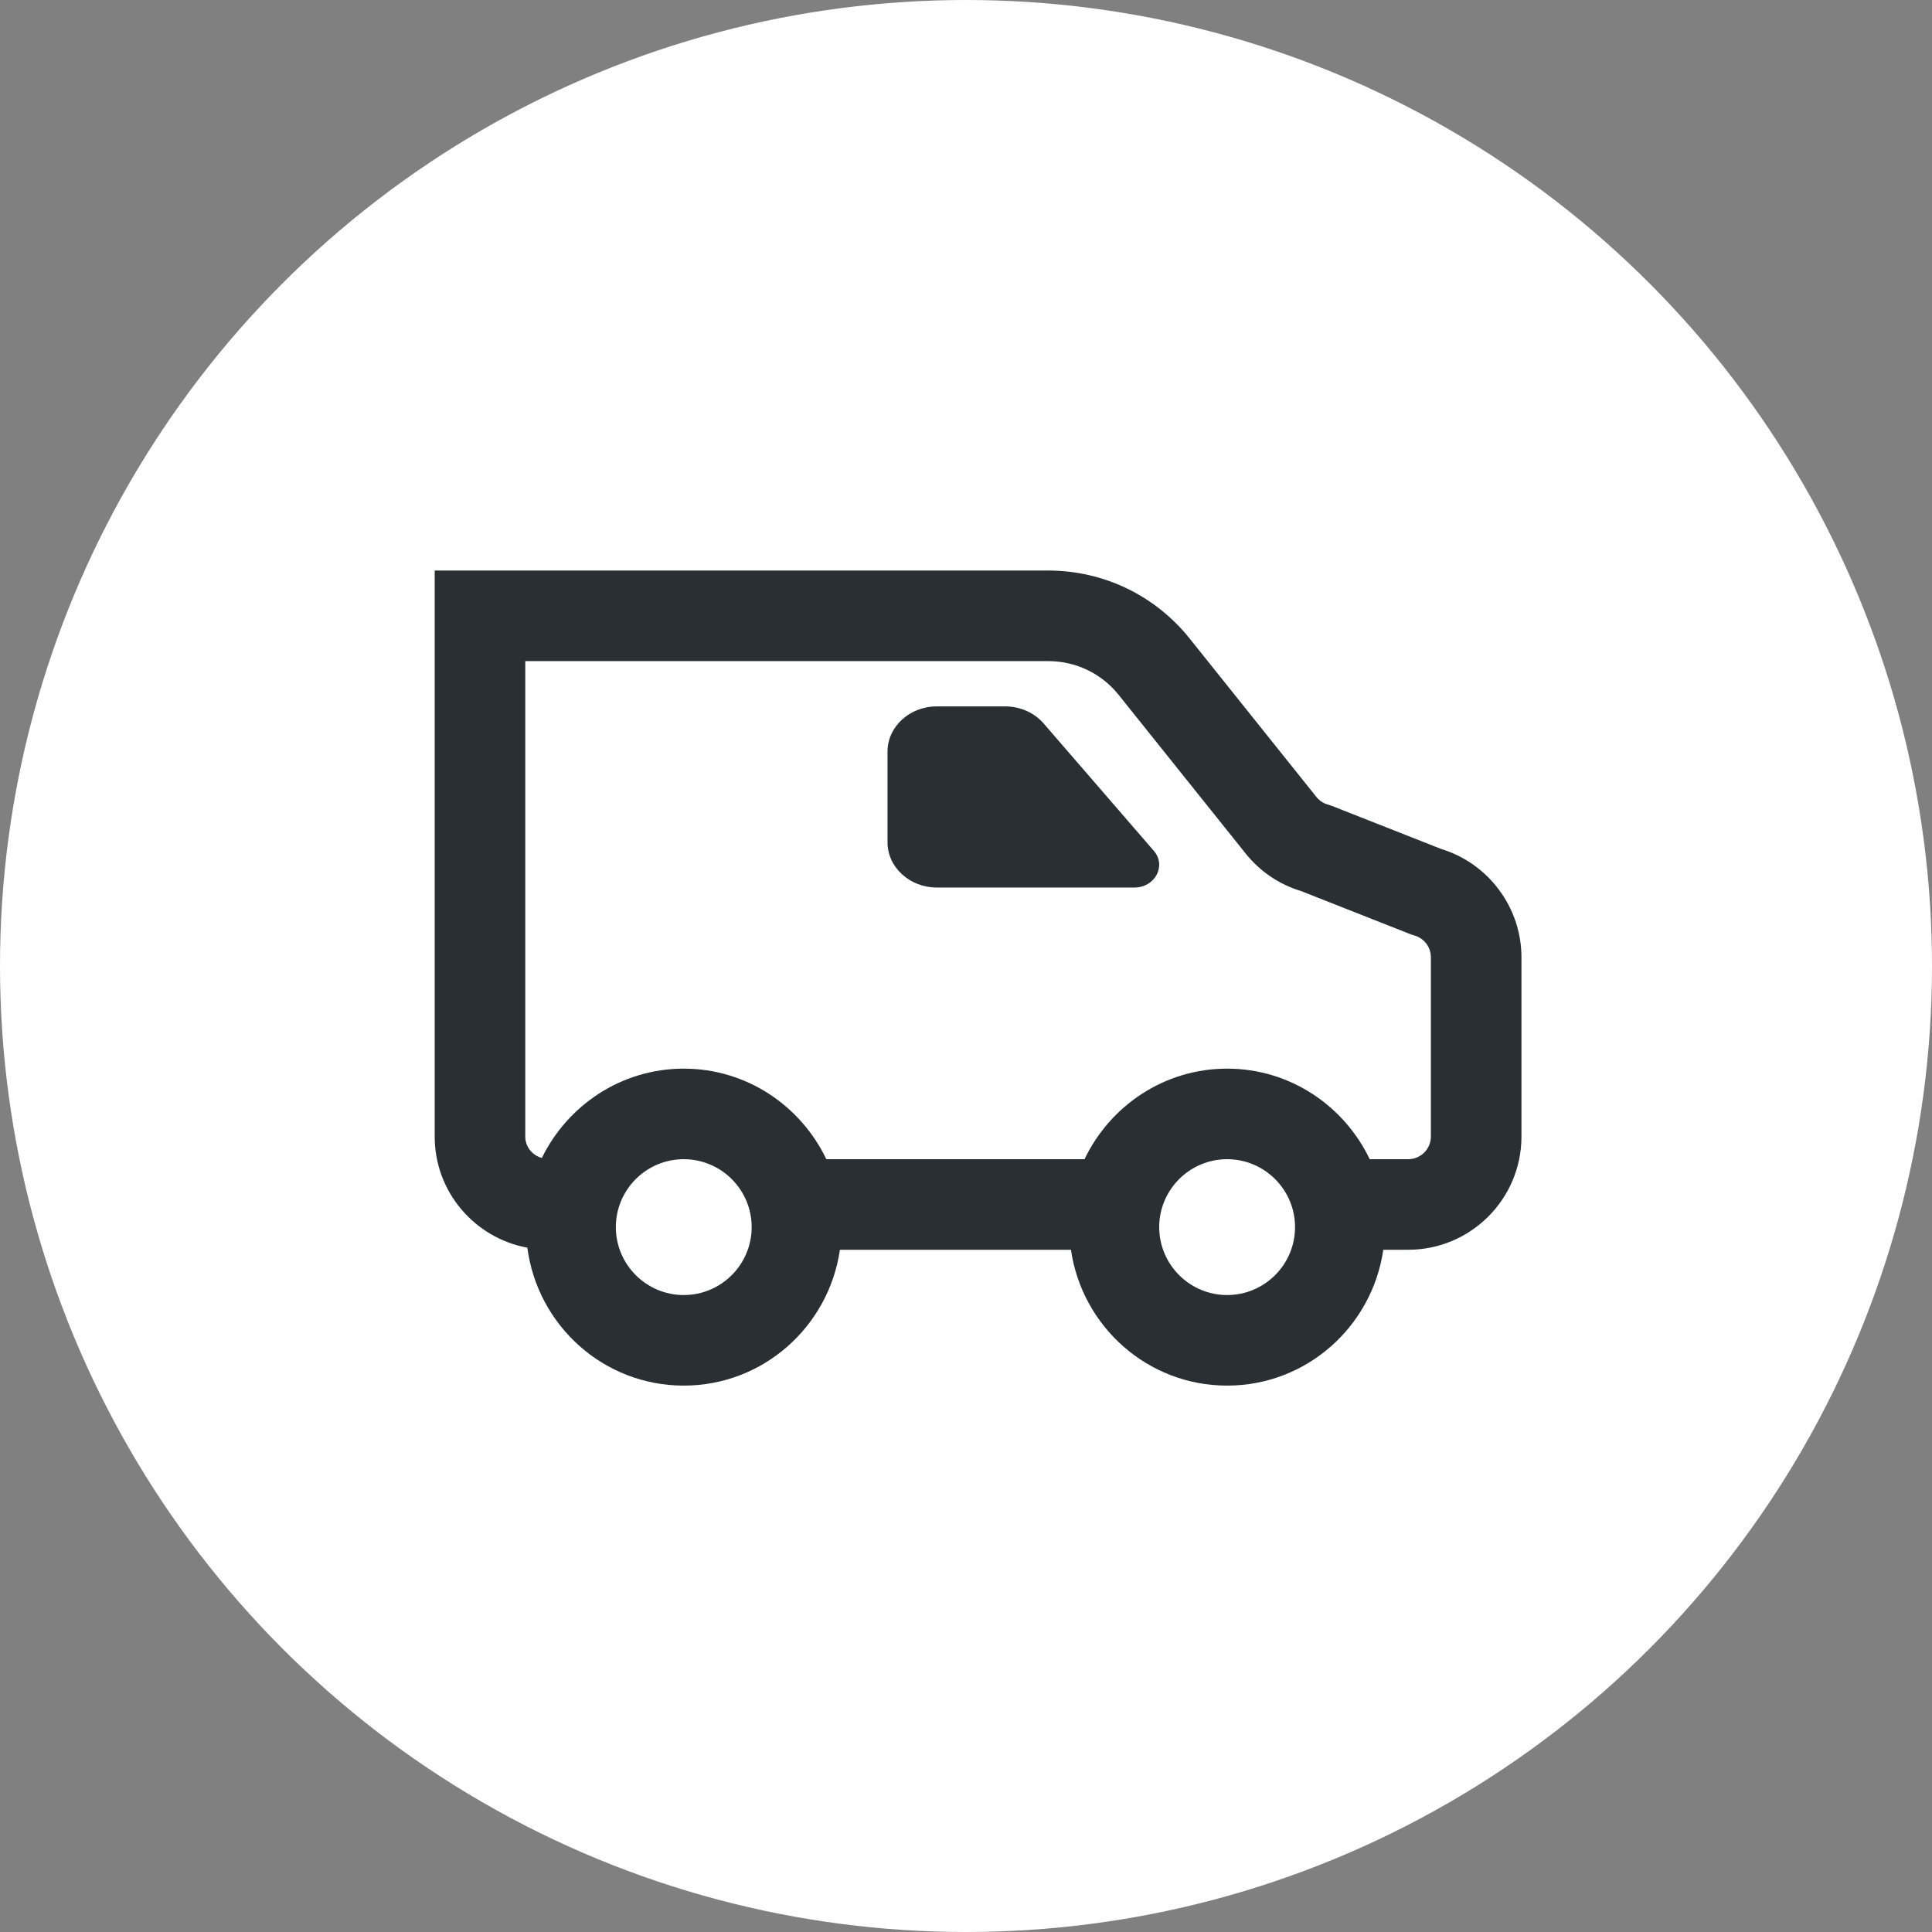
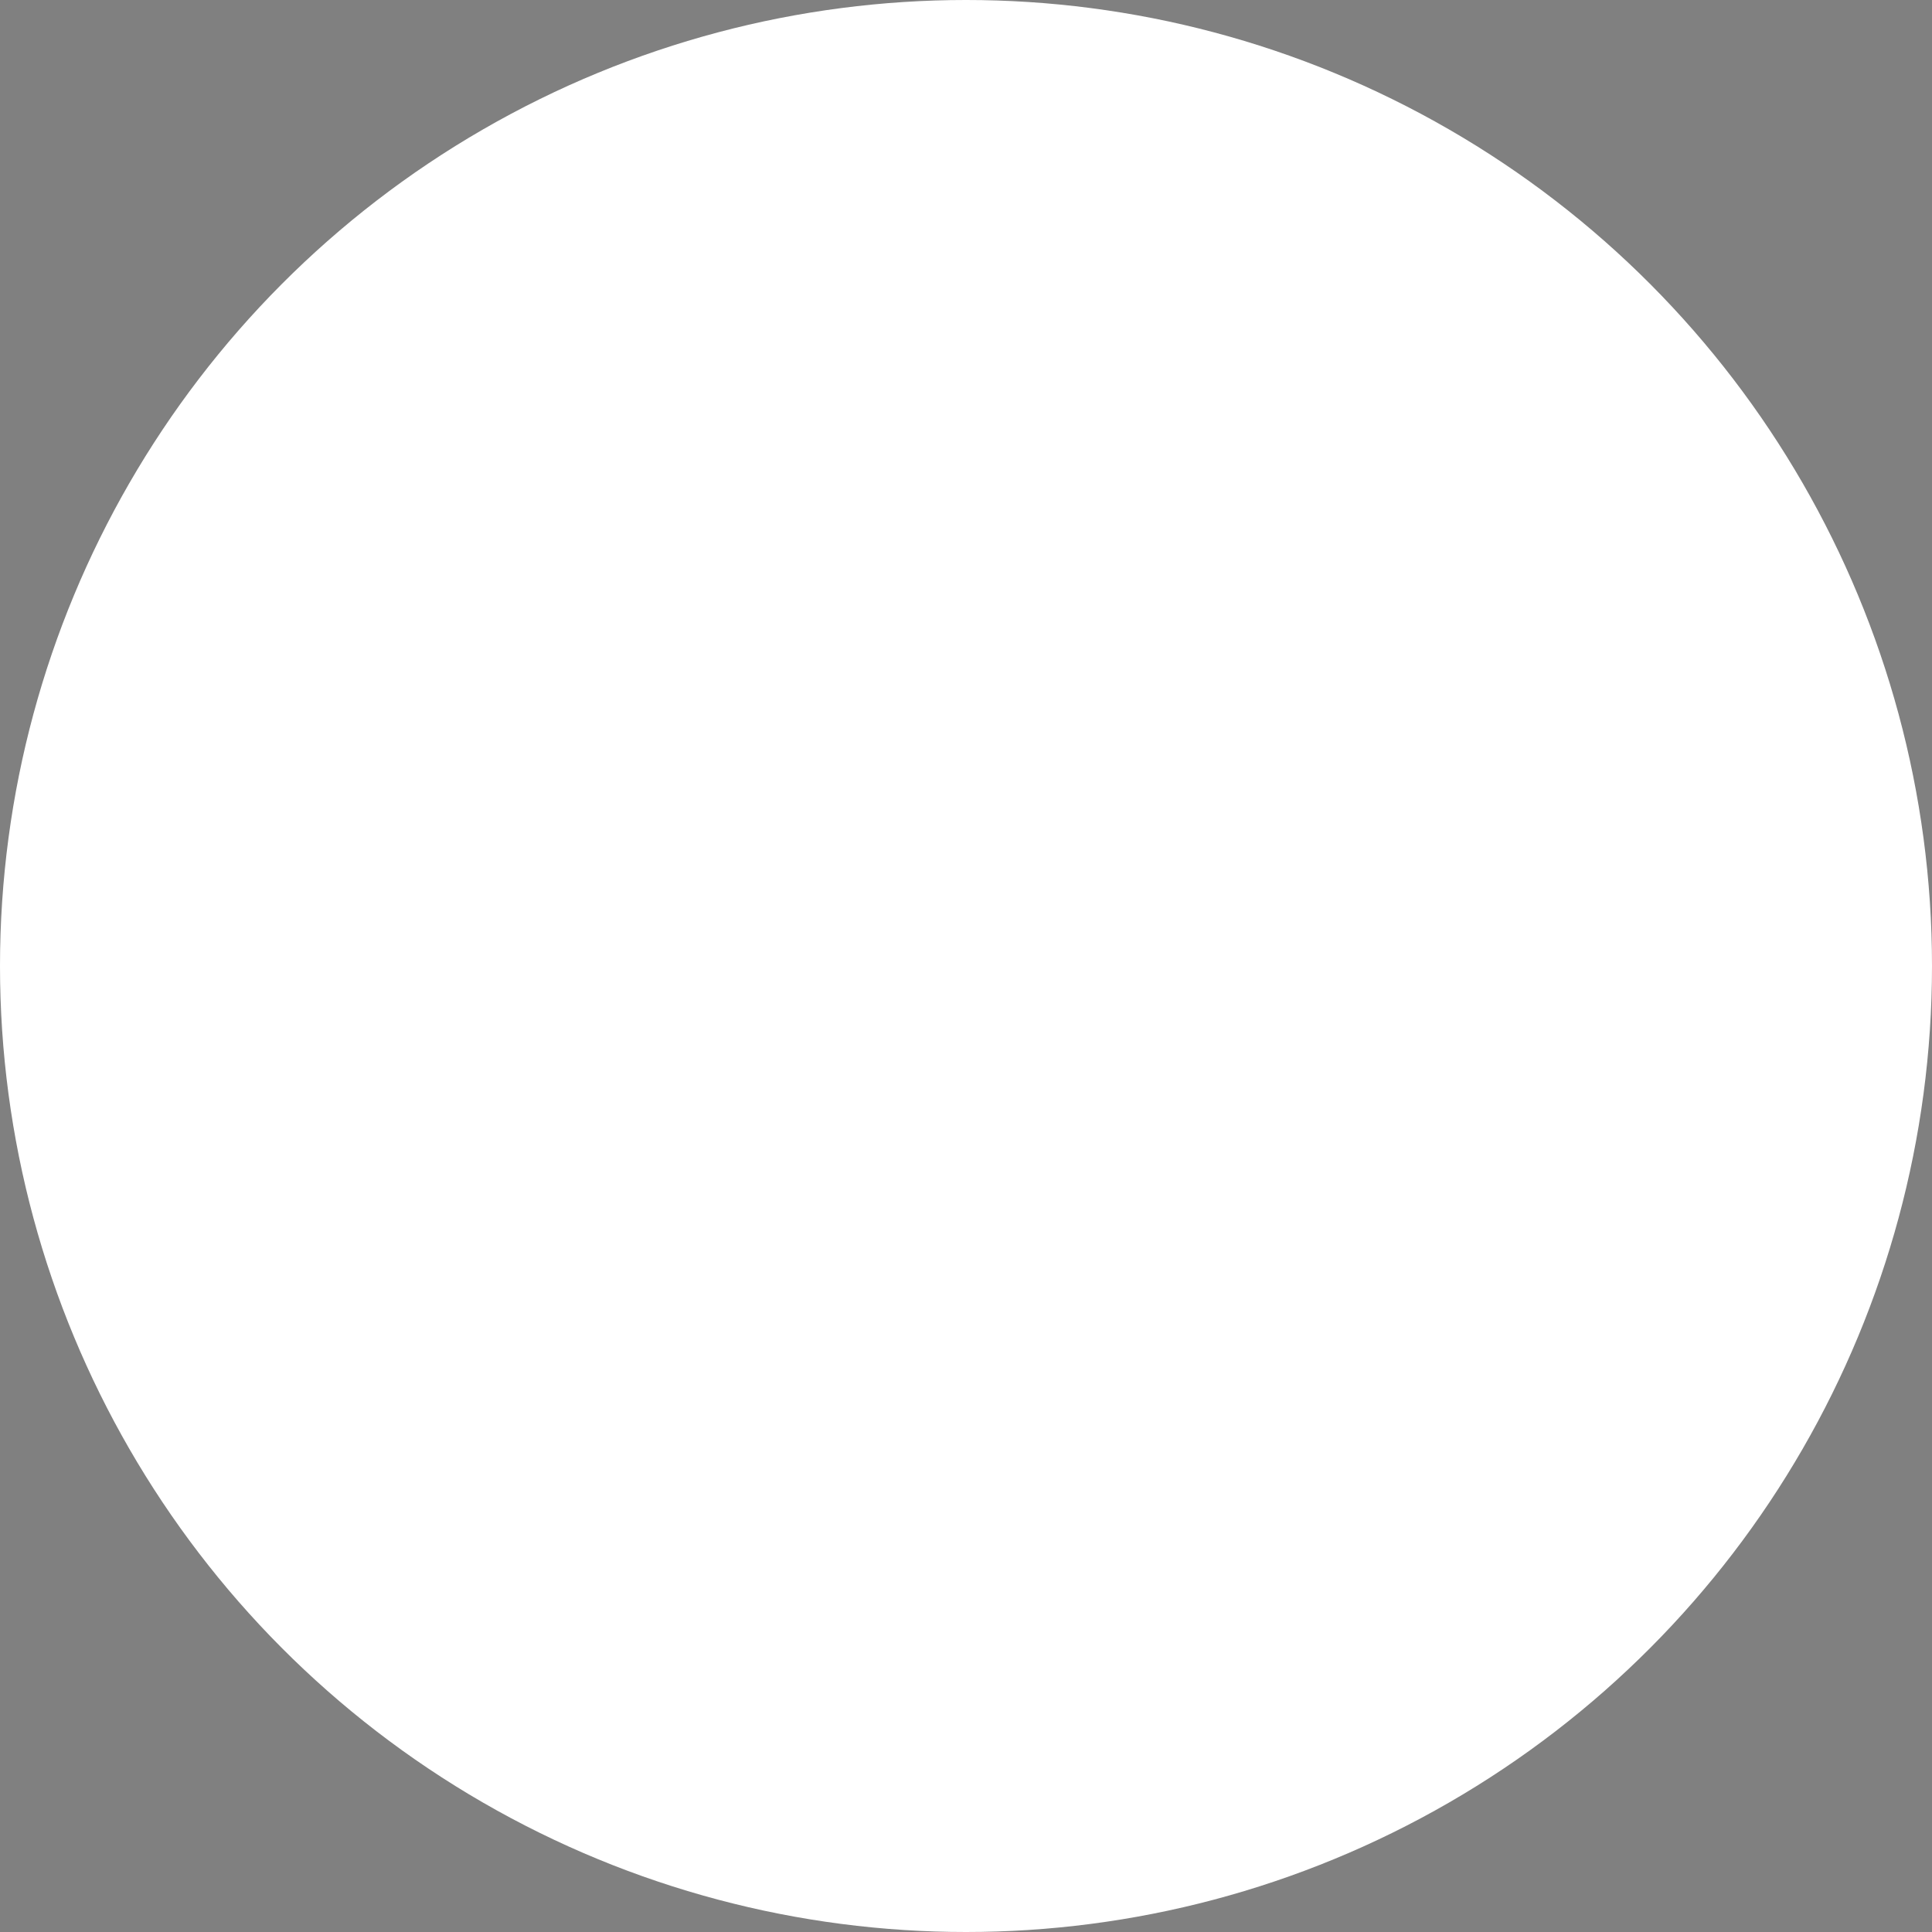
<svg xmlns="http://www.w3.org/2000/svg" width="80" height="80" viewBox="0 0 80 80" fill="none">
  <rect x="0" y="0" width="80" height="80" fill="#808080" stroke="none" />
  <circle cx="40" cy="40" r="40" fill="white" />
-   <path fill-rule="evenodd" clip-rule="evenodd" d="M59.25 39.638C59.25 39.219 58.969 38.85 58.566 38.737L58.386 38.676L53.867 36.894C52.961 36.619 52.172 36.083 51.578 35.34L46.329 28.783C45.617 27.887 44.548 27.375 43.403 27.375H21.75V47.062C21.75 47.49 22.044 47.837 22.436 47.949C23.505 45.769 25.725 44.25 28.312 44.25C30.921 44.25 33.159 45.791 34.217 48H44.908C45.966 45.791 48.204 44.25 50.812 44.25C53.421 44.25 55.659 45.791 56.717 48H58.312C58.828 48 59.25 47.578 59.25 47.062V39.638ZM50.812 48C49.262 48 48 49.262 48 50.812C48 52.363 49.262 53.625 50.812 53.625C52.363 53.625 53.625 52.363 53.625 50.812C53.625 49.262 52.363 48 50.812 48ZM28.312 48C26.762 48 25.5 49.262 25.5 50.812C25.5 52.363 26.762 53.625 28.312 53.625C29.863 53.625 31.125 52.363 31.125 50.812C31.125 49.262 29.863 48 28.312 48ZM63 47.062C63 49.648 60.898 51.75 58.312 51.75H57.279C56.82 54.922 54.109 57.375 50.812 57.375C47.516 57.375 44.805 54.922 44.346 51.75H34.779C34.32 54.922 31.609 57.375 28.312 57.375C24.986 57.375 22.258 54.877 21.836 51.664C19.657 51.263 18 49.356 18 47.062V23.625H43.403C45.694 23.625 47.828 24.651 49.26 26.439L54.506 32.996C54.628 33.152 54.795 33.263 54.986 33.315L55.163 33.375L59.681 35.156C61.641 35.756 63 37.583 63 39.638V47.062ZM47.797 35.254C48.296 35.873 47.816 36.75 46.976 36.75H38.792C37.665 36.75 36.75 35.91 36.75 34.875V31.125C36.75 30.09 37.665 29.25 38.792 29.25H41.617C42.266 29.25 42.874 29.531 43.26 30.009L47.797 35.254Z" fill="#292F33" />
</svg>